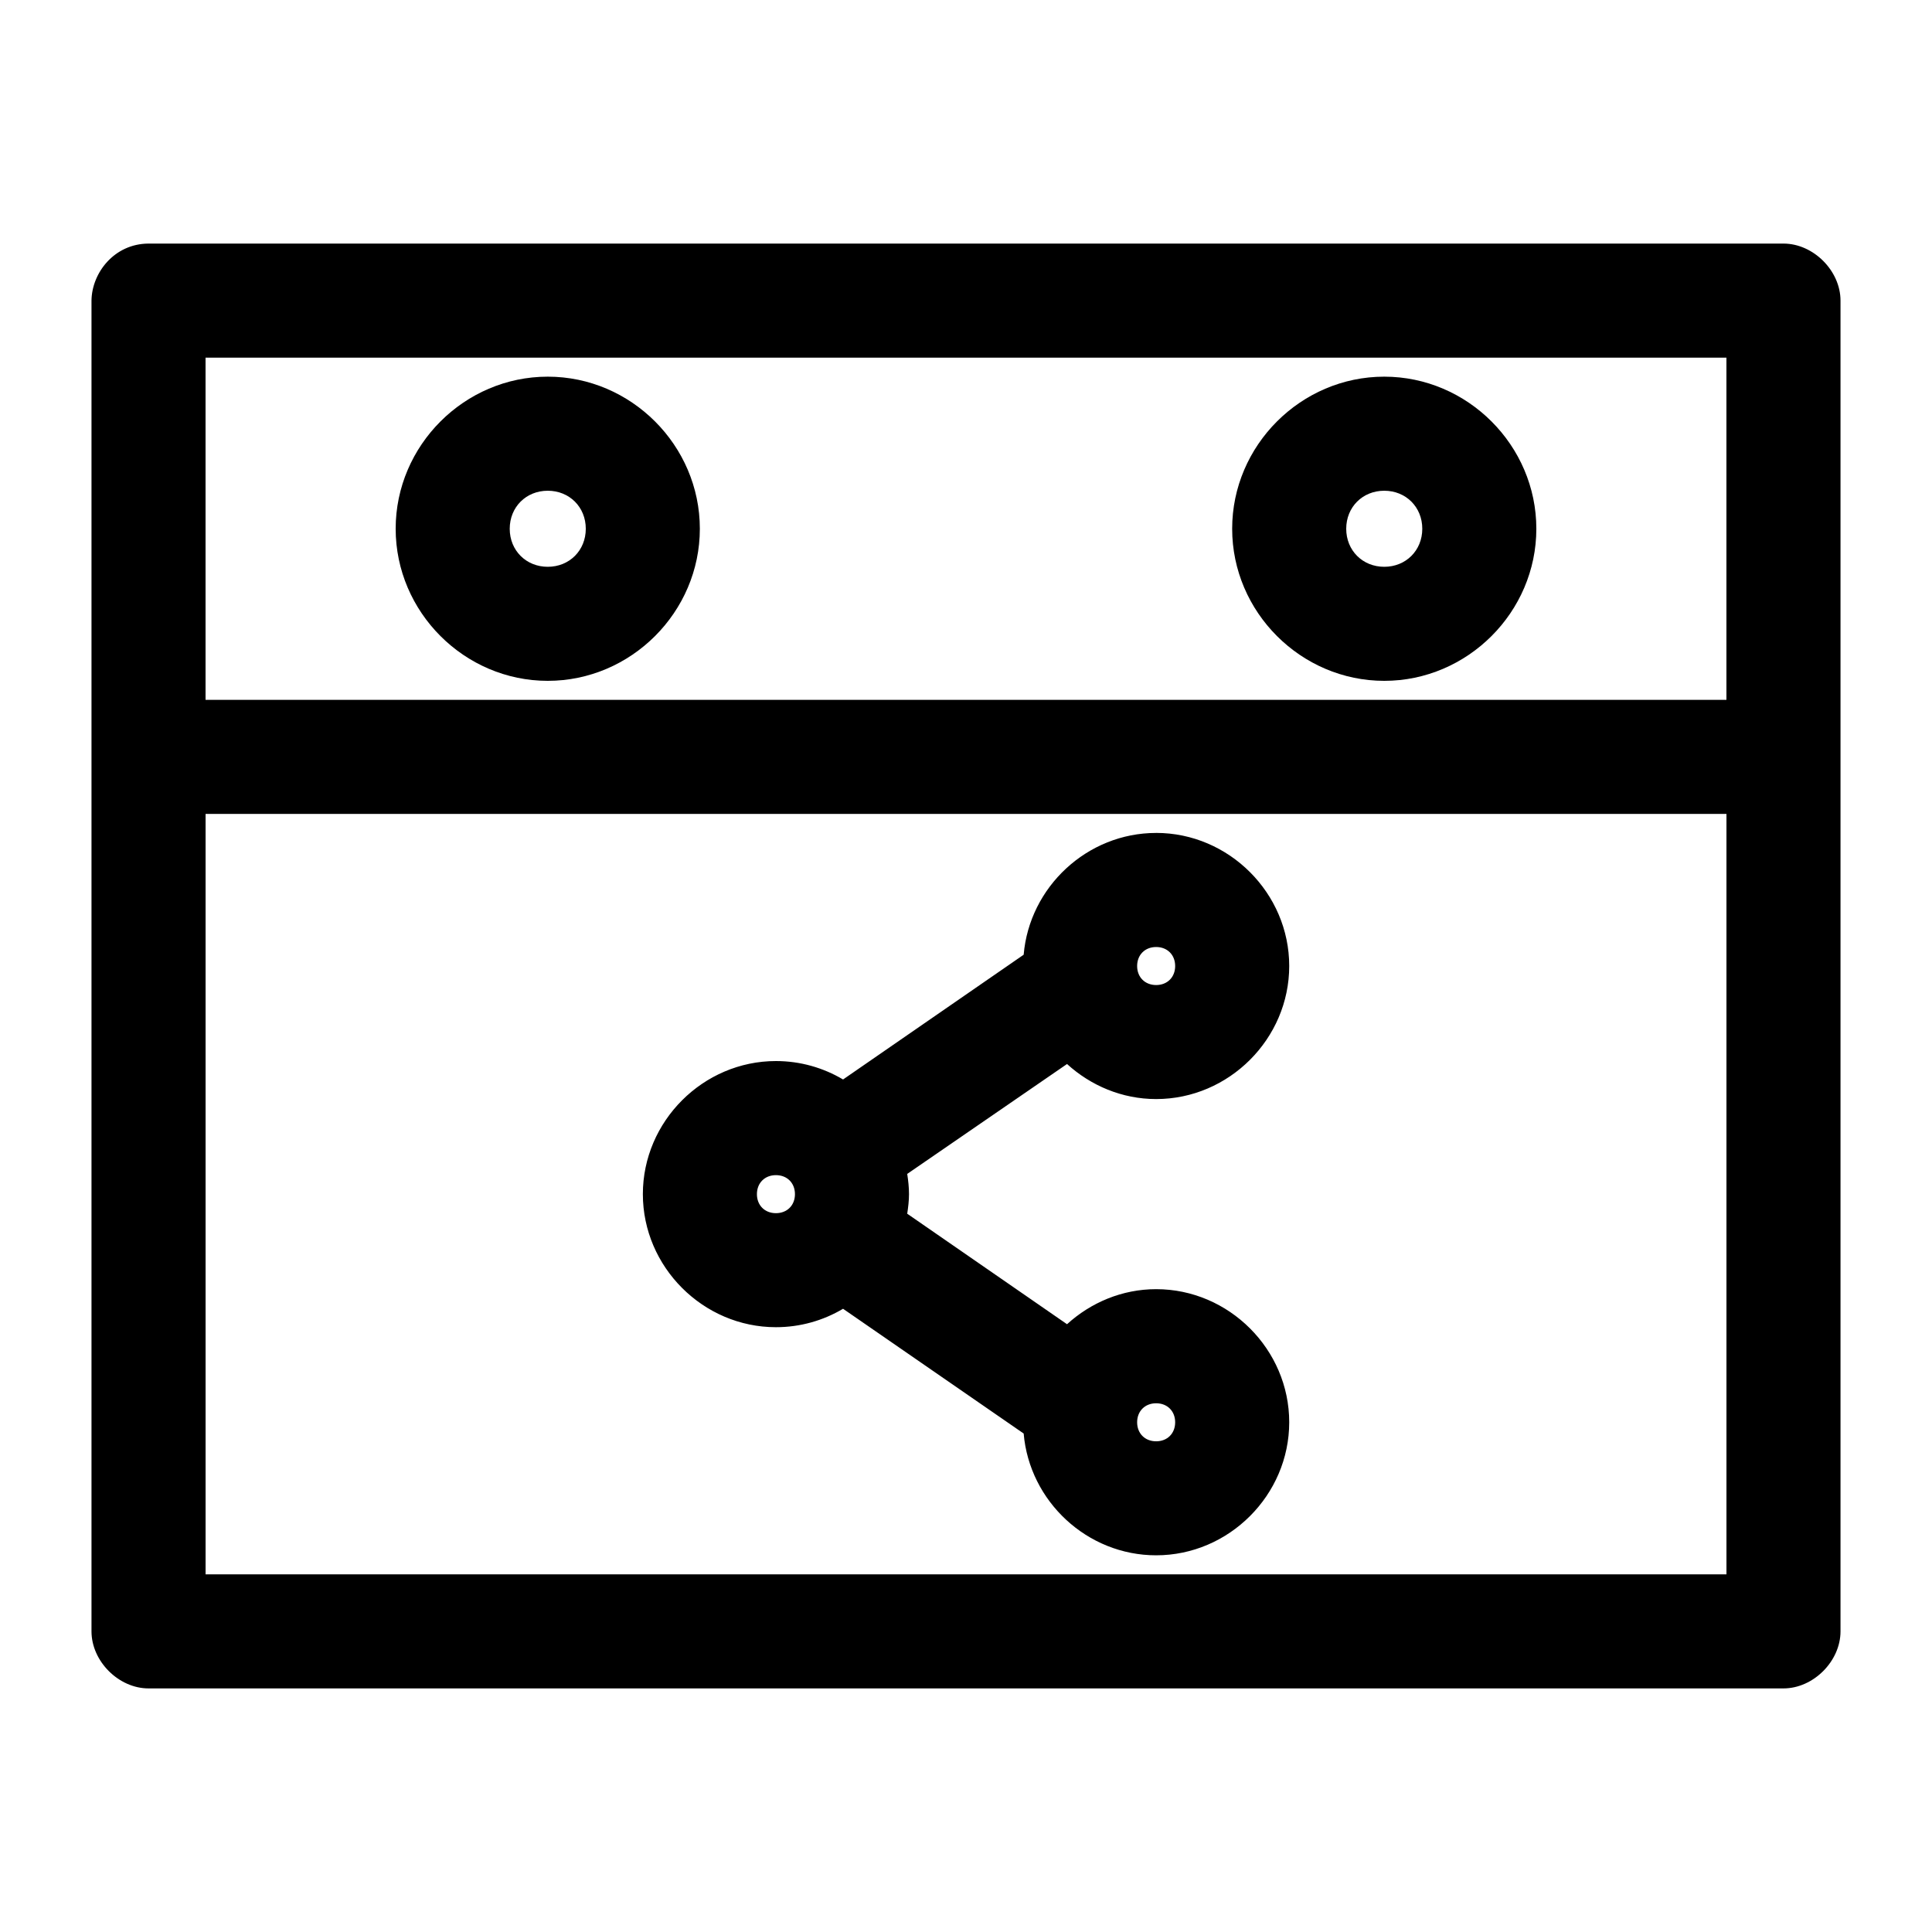
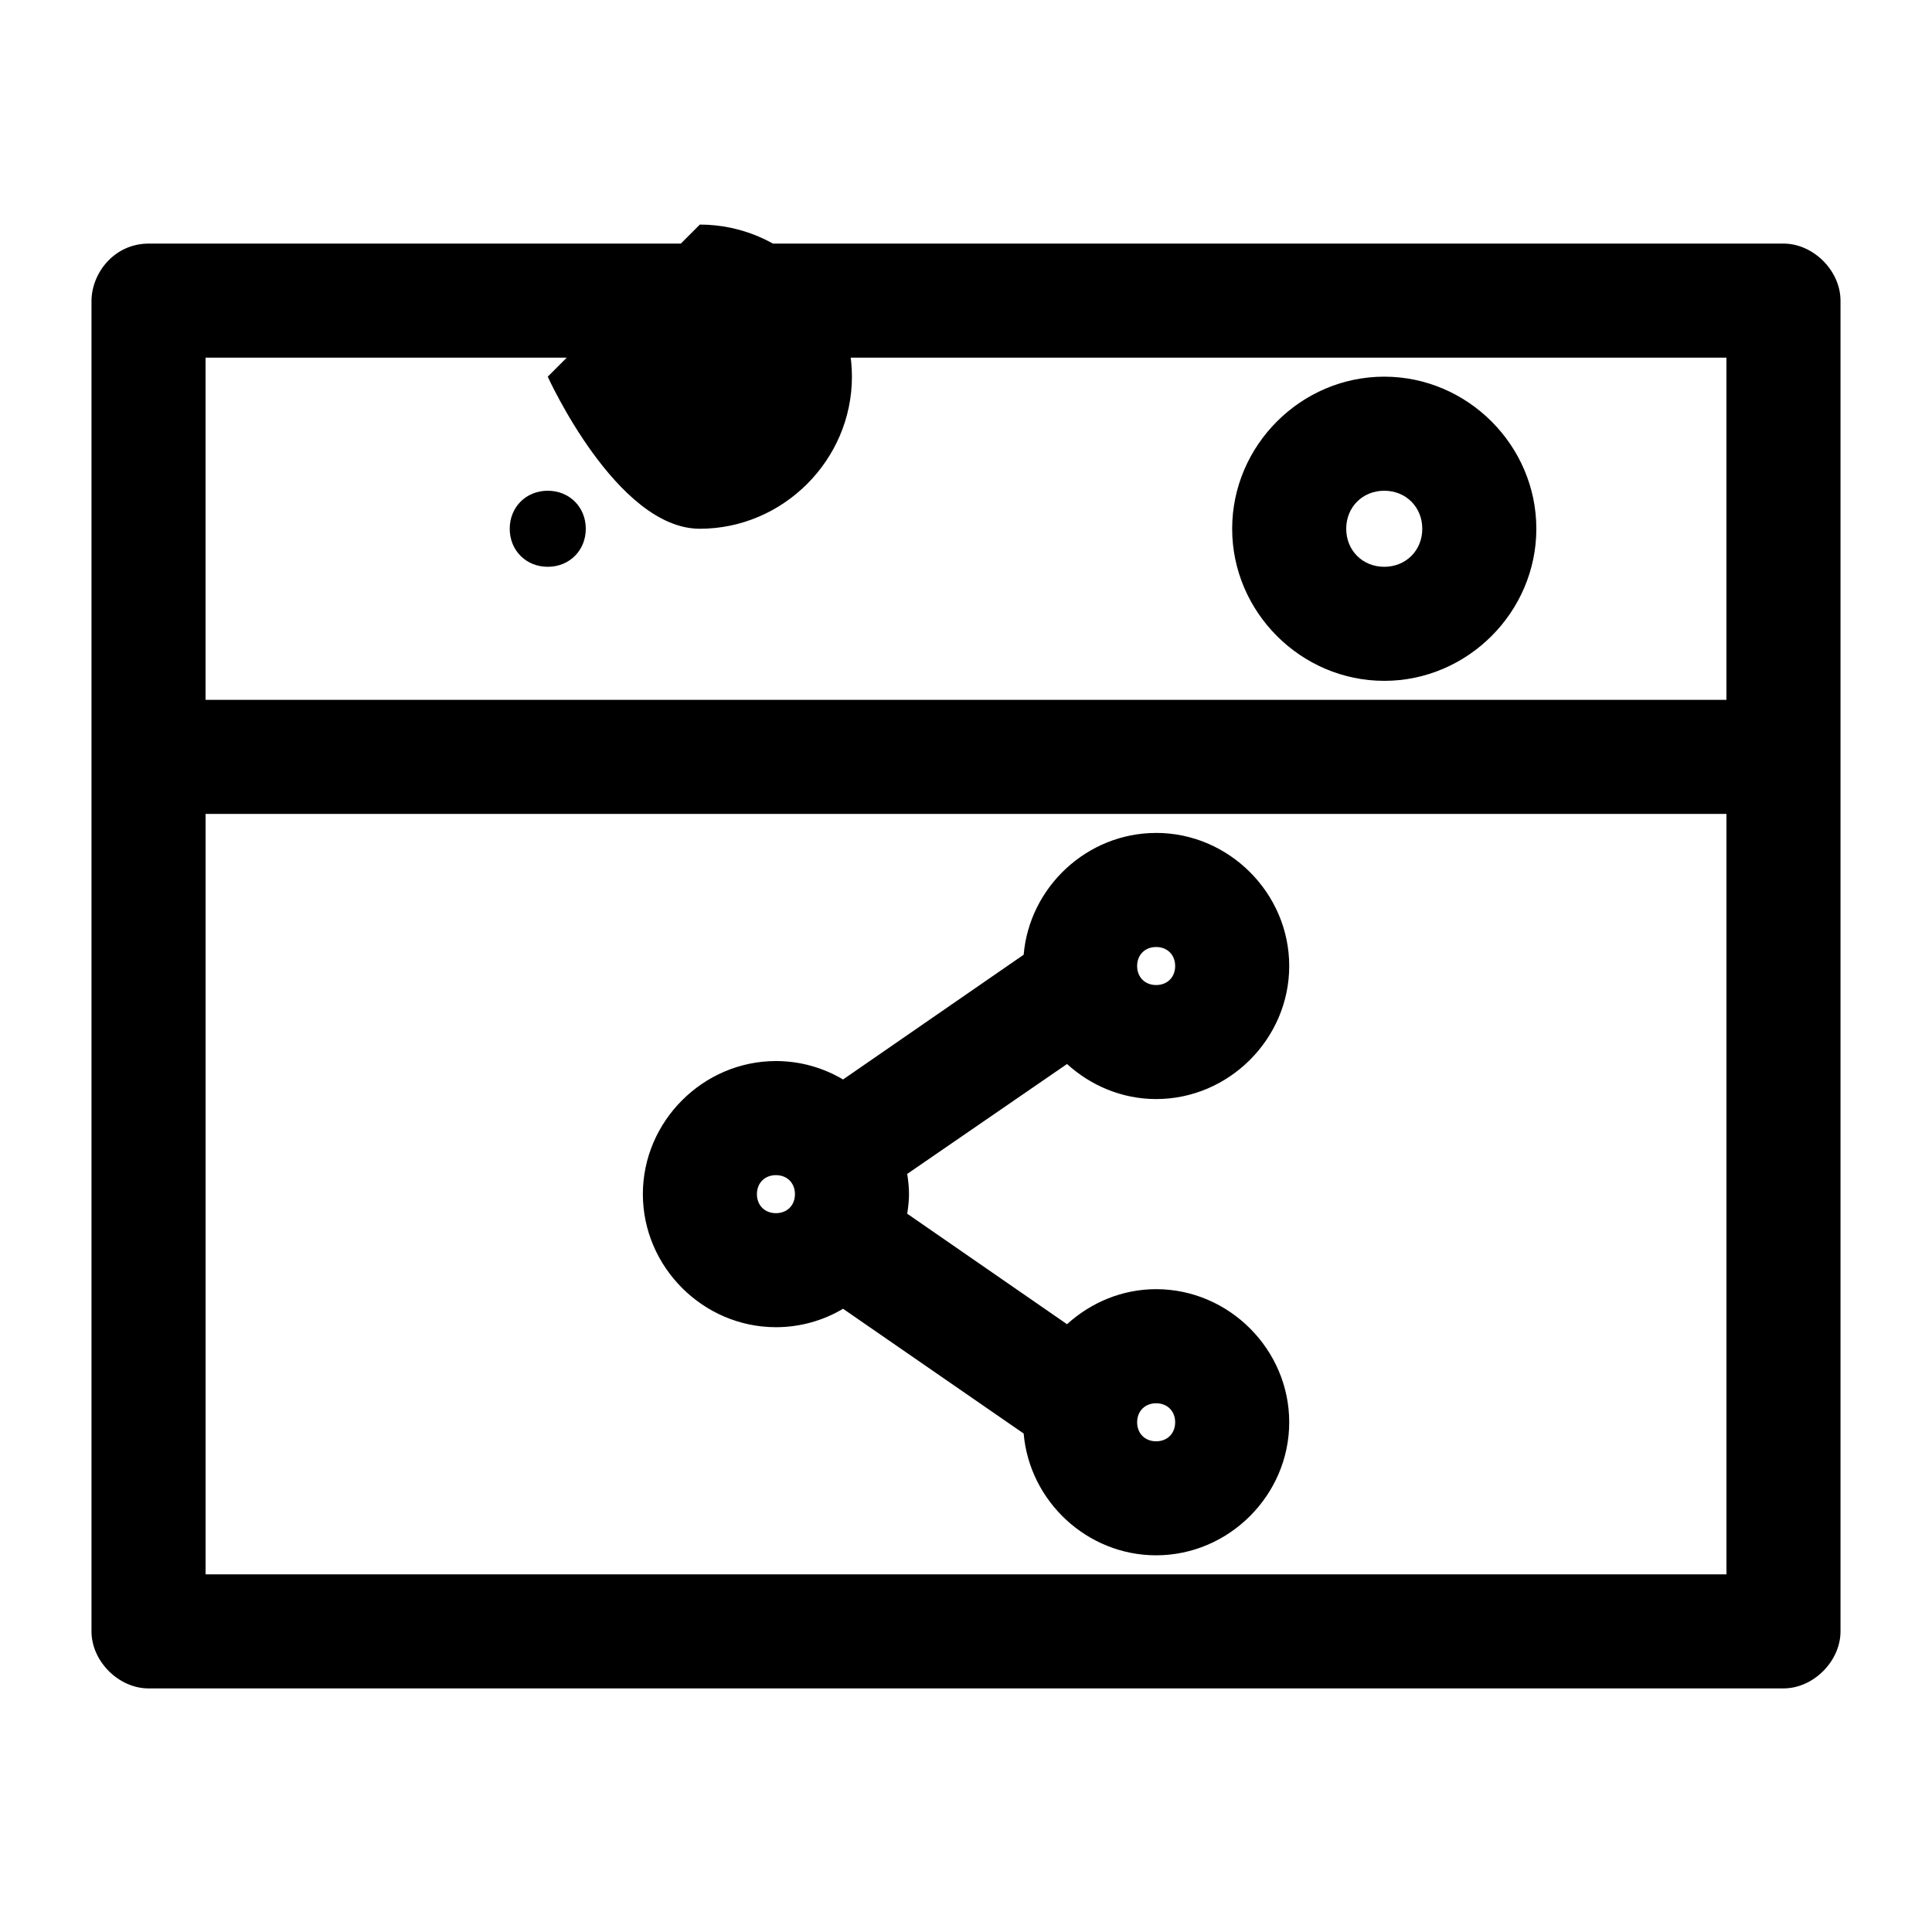
<svg xmlns="http://www.w3.org/2000/svg" fill="#000000" width="800px" height="800px" version="1.1" viewBox="144 144 512 512">
-   <path d="m183.36 208.55c-9.141 0.051-15.031 7.816-15.113 15.113v352.67c0 7.914 7.199 15.113 15.113 15.113h433.28c7.914 0 15.113-7.199 15.113-15.113v-352.67c0-7.914-7.199-15.113-15.113-15.113zm15.113 30.23h403.05v90.688h-403.05zm90.688 5.039c-22.082 0-40.305 18.223-40.305 40.305s18.223 40.305 40.305 40.305c22.082 0 40.305-18.223 40.305-40.305s-18.223-40.305-40.305-40.305zm221.68 0c-22.082 0-40.305 18.223-40.305 40.305s18.223 40.305 40.305 40.305c22.082 0 40.305-18.223 40.305-40.305s-18.223-40.305-40.305-40.305zm-221.68 30.23c5.742 0 10.078 4.332 10.078 10.078 0 5.742-4.332 10.078-10.078 10.078-5.742 0-10.078-4.332-10.078-10.078 0-5.742 4.332-10.078 10.078-10.078zm221.68 0c5.742 0 10.078 4.332 10.078 10.078 0 5.742-4.332 10.078-10.078 10.078-5.742 0-10.078-4.332-10.078-10.078 0-5.742 4.332-10.078 10.078-10.078zm-312.36 85.648h403.05v201.52h-403.05zm251.91 5.039c-18.301 0-33.578 14.332-35.109 32.273l-47.863 33.062c-5.242-3.109-11.328-4.883-17.789-4.883-19.297 0-35.266 15.969-35.266 35.266s15.969 35.266 35.266 35.266c6.461 0 12.551-1.773 17.789-4.883l47.863 33.062c1.531 17.941 16.809 32.273 35.109 32.273 19.297 0 35.266-15.969 35.266-35.266s-15.969-35.266-35.266-35.266c-9.047 0-17.336 3.574-23.617 9.289l-42.352-29.285c0.258-1.691 0.473-3.441 0.473-5.195 0-1.809-0.203-3.613-0.473-5.352l42.352-29.125c6.281 5.715 14.57 9.289 23.617 9.289 19.297 0 35.266-15.969 35.266-35.266s-15.969-35.266-35.266-35.266zm0 30.23c2.961 0 5.039 2.078 5.039 5.039 0 2.961-2.078 5.039-5.039 5.039-2.961 0-5.039-2.078-5.039-5.039 0-2.961 2.078-5.039 5.039-5.039zm-100.76 60.457c2.961 0 5.039 2.078 5.039 5.039 0 2.961-2.078 5.039-5.039 5.039-2.961 0-5.039-2.078-5.039-5.039 0-2.961 2.078-5.039 5.039-5.039zm100.76 60.457c2.961 0 5.039 2.078 5.039 5.039s-2.078 5.039-5.039 5.039c-2.961 0-5.039-2.078-5.039-5.039s2.078-5.039 5.039-5.039z" />
+   <path d="m183.36 208.55c-9.141 0.051-15.031 7.816-15.113 15.113v352.67c0 7.914 7.199 15.113 15.113 15.113h433.28c7.914 0 15.113-7.199 15.113-15.113v-352.67c0-7.914-7.199-15.113-15.113-15.113zm15.113 30.23h403.05v90.688h-403.05zm90.688 5.039s18.223 40.305 40.305 40.305c22.082 0 40.305-18.223 40.305-40.305s-18.223-40.305-40.305-40.305zm221.68 0c-22.082 0-40.305 18.223-40.305 40.305s18.223 40.305 40.305 40.305c22.082 0 40.305-18.223 40.305-40.305s-18.223-40.305-40.305-40.305zm-221.68 30.23c5.742 0 10.078 4.332 10.078 10.078 0 5.742-4.332 10.078-10.078 10.078-5.742 0-10.078-4.332-10.078-10.078 0-5.742 4.332-10.078 10.078-10.078zm221.68 0c5.742 0 10.078 4.332 10.078 10.078 0 5.742-4.332 10.078-10.078 10.078-5.742 0-10.078-4.332-10.078-10.078 0-5.742 4.332-10.078 10.078-10.078zm-312.36 85.648h403.05v201.52h-403.05zm251.91 5.039c-18.301 0-33.578 14.332-35.109 32.273l-47.863 33.062c-5.242-3.109-11.328-4.883-17.789-4.883-19.297 0-35.266 15.969-35.266 35.266s15.969 35.266 35.266 35.266c6.461 0 12.551-1.773 17.789-4.883l47.863 33.062c1.531 17.941 16.809 32.273 35.109 32.273 19.297 0 35.266-15.969 35.266-35.266s-15.969-35.266-35.266-35.266c-9.047 0-17.336 3.574-23.617 9.289l-42.352-29.285c0.258-1.691 0.473-3.441 0.473-5.195 0-1.809-0.203-3.613-0.473-5.352l42.352-29.125c6.281 5.715 14.57 9.289 23.617 9.289 19.297 0 35.266-15.969 35.266-35.266s-15.969-35.266-35.266-35.266zm0 30.23c2.961 0 5.039 2.078 5.039 5.039 0 2.961-2.078 5.039-5.039 5.039-2.961 0-5.039-2.078-5.039-5.039 0-2.961 2.078-5.039 5.039-5.039zm-100.76 60.457c2.961 0 5.039 2.078 5.039 5.039 0 2.961-2.078 5.039-5.039 5.039-2.961 0-5.039-2.078-5.039-5.039 0-2.961 2.078-5.039 5.039-5.039zm100.76 60.457c2.961 0 5.039 2.078 5.039 5.039s-2.078 5.039-5.039 5.039c-2.961 0-5.039-2.078-5.039-5.039s2.078-5.039 5.039-5.039z" />
</svg>